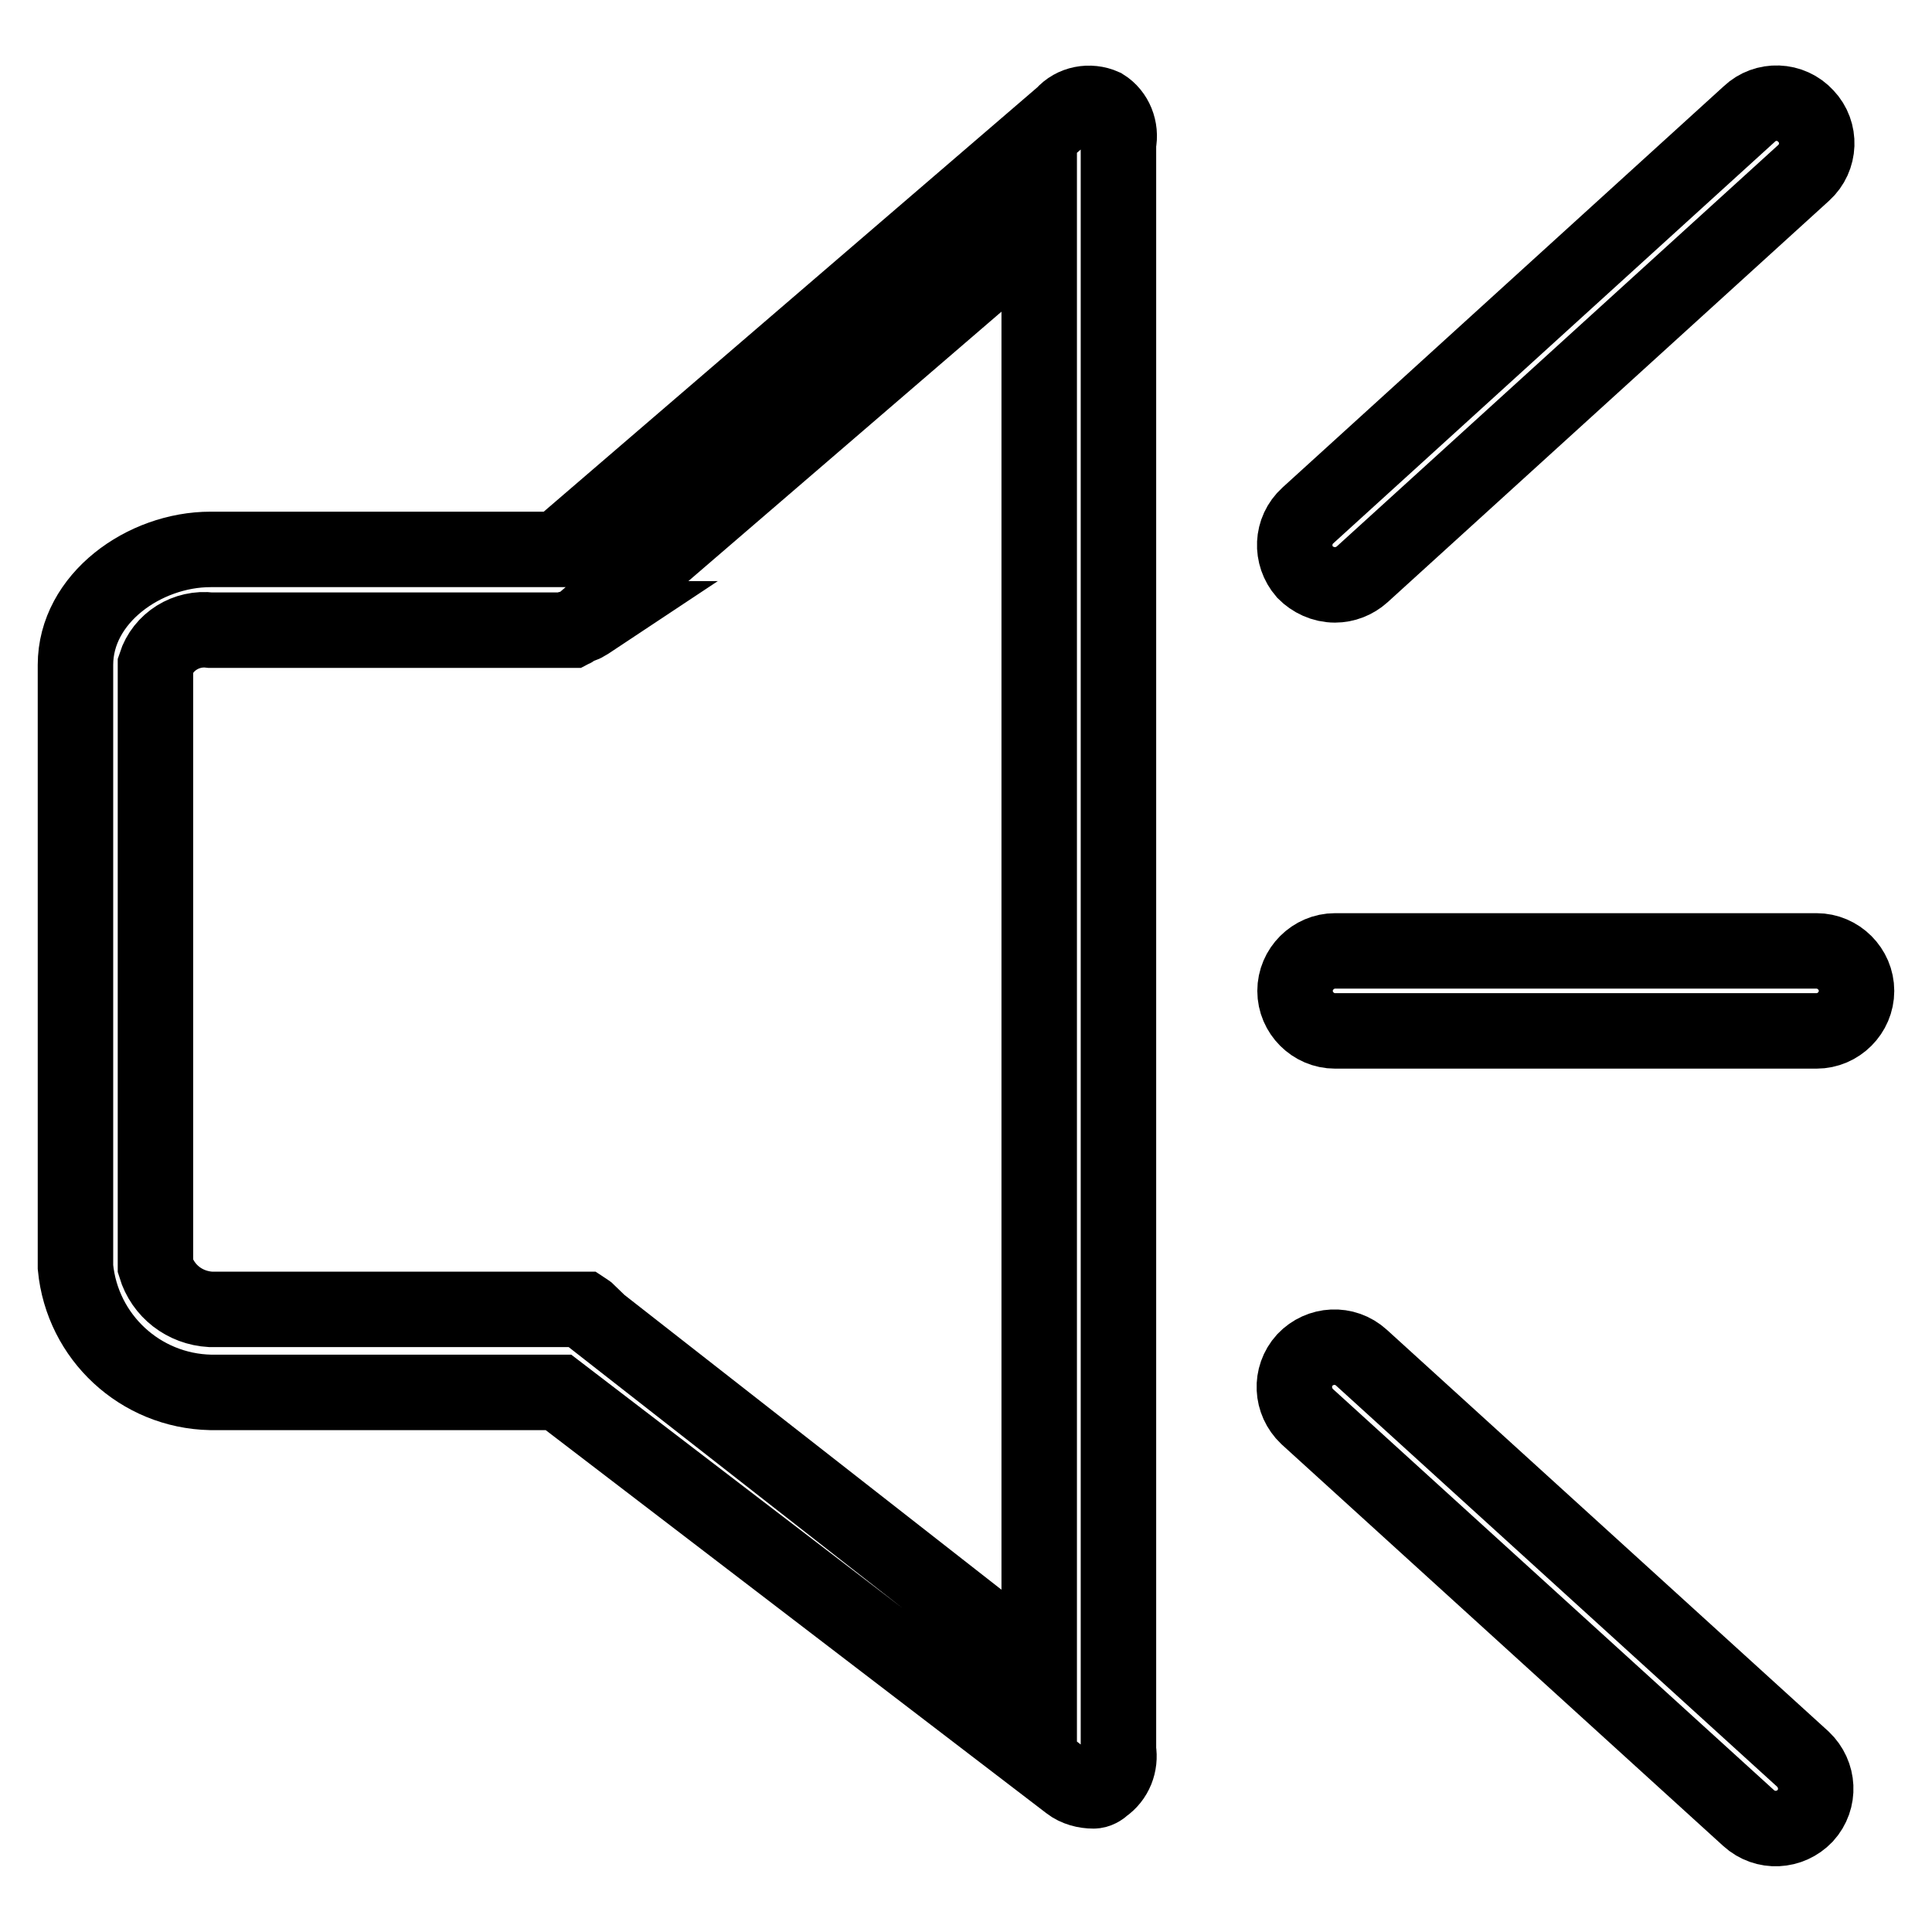
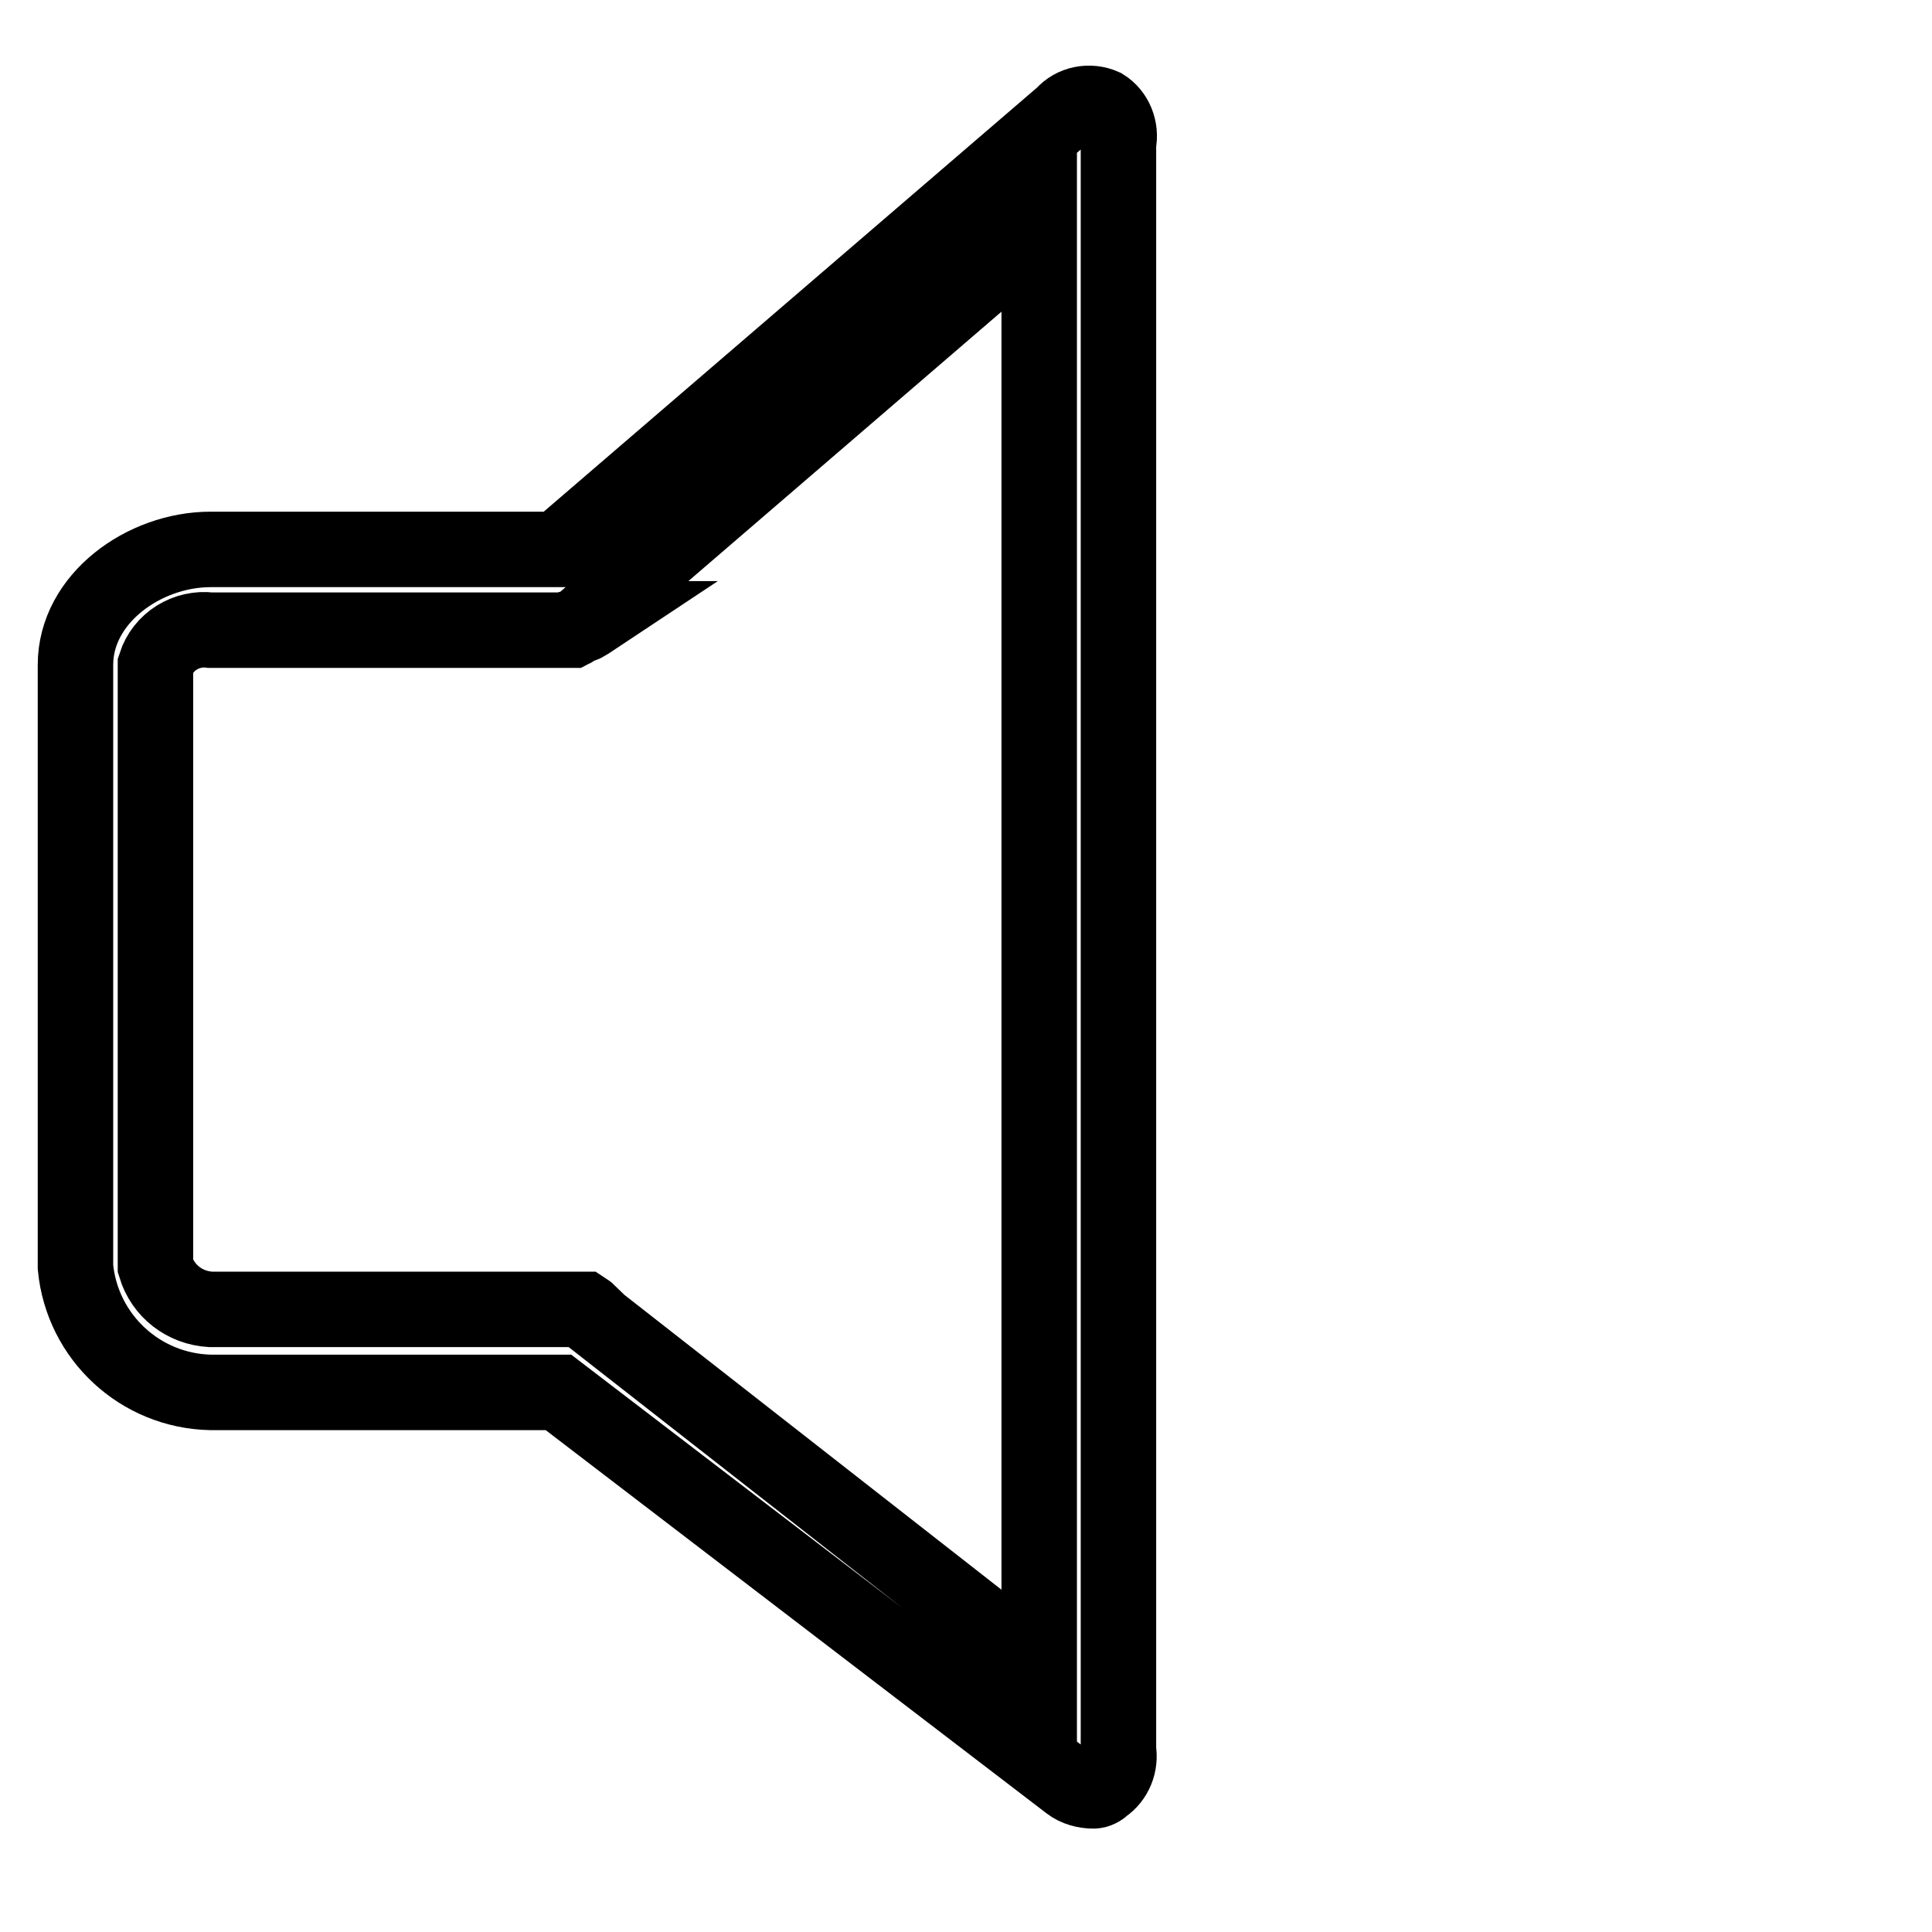
<svg xmlns="http://www.w3.org/2000/svg" version="1.1" x="0px" y="0px" viewBox="0 0 256 256" enable-background="new 0 0 256 256" xml:space="preserve">
  <g>
-     <path stroke-width="10" fill-opacity="0" stroke="#000000" d="M180.4,179.9c-2.2-2-5.5-1.8-7.5,0.3c-2,2.2-1.8,5.5,0.3,7.5l58.5,53.2c2.2,2,5.5,1.8,7.5-0.3 c2-2.2,1.8-5.5-0.3-7.5l0,0L180.4,179.9z M240.7,126h-63.8c-2.9,0-5.3,2.4-5.3,5.3c0,2.9,2.4,5.3,5.3,5.3h63.8 c2.9,0,5.3-2.4,5.3-5.3C246,128.4,243.6,126,240.7,126z M176.9,77.5c1.3,0,2.6-0.5,3.6-1.4l58.5-53.2c2.2-2,2.3-5.4,0.3-7.5 c-2-2.2-5.4-2.3-7.5-0.3l-58.5,53.2c-2.2,2-2.3,5.3-0.4,7.5C173.9,76.8,175.3,77.5,176.9,77.5z" />
    <path stroke-width="10" fill-opacity="0" stroke="#000000" d="M146.2,14.1c-1.8-0.8-4-0.4-5.3,1.1l-67,57.6H27.9c-8.8,0-17.9,6.5-17.9,15.3v79.8 c0.9,9.3,8.6,16.4,17.9,16.6H74l67.7,51.8c0.9,0.7,2.1,1,3.2,1c0.5,0,1-0.3,1.3-0.6c1.6-1.1,2.3-3,2-4.8V19 C148.6,17.1,147.8,15.1,146.2,14.1L146.2,14.1z M137.7,220.9l-59.6-46.6c0-0.1,0-0.2,0-0.3c-0.2-0.2-0.4-0.3-0.7-0.5 c-0.3,0-0.6,0-1,0c-0.2,0-0.3,0-0.5,0h-48c-3.4-0.2-6.3-2.4-7.3-5.7V88.1c1-3.1,4.1-5,7.3-4.6h47.9c0.2-0.1,0.5-0.3,0.7-0.5 c0.4-0.1,0.8-0.2,1.1-0.4c0.3-0.2,0.7-0.4,1-0.6c0,0-0.5,0-0.4-0.4l59.5-51.2V220.9z" />
  </g>
</svg>